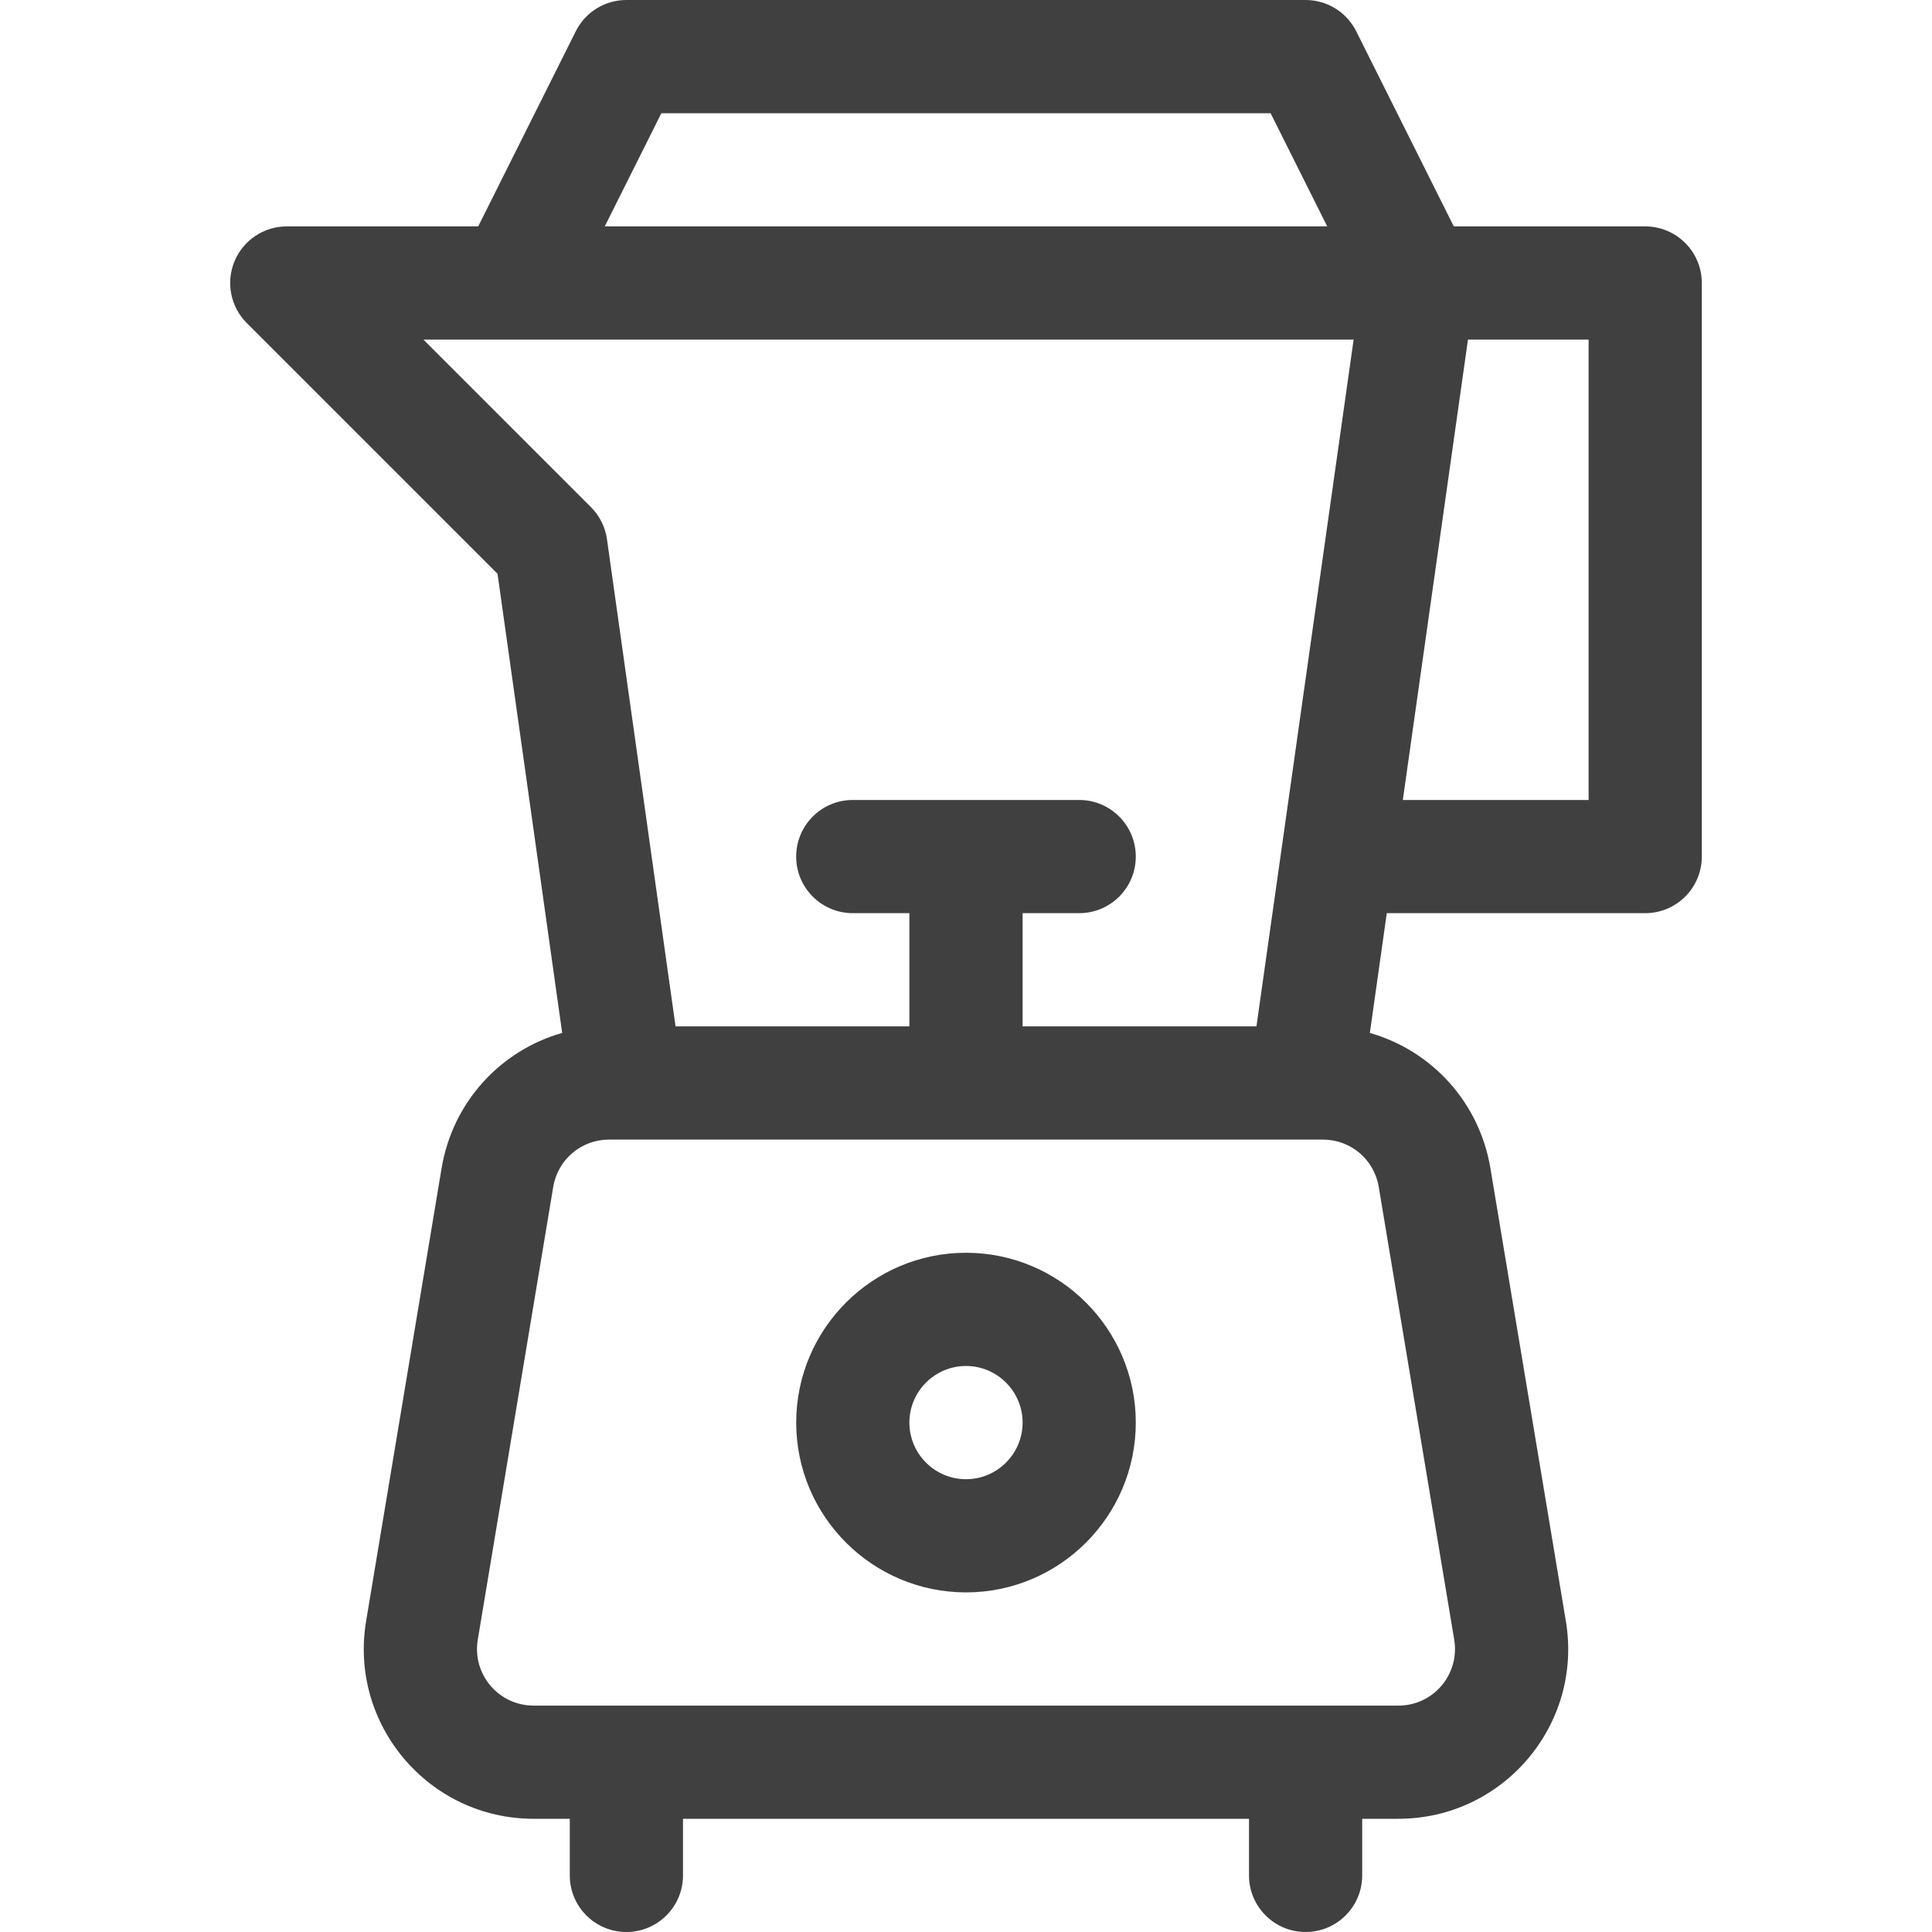
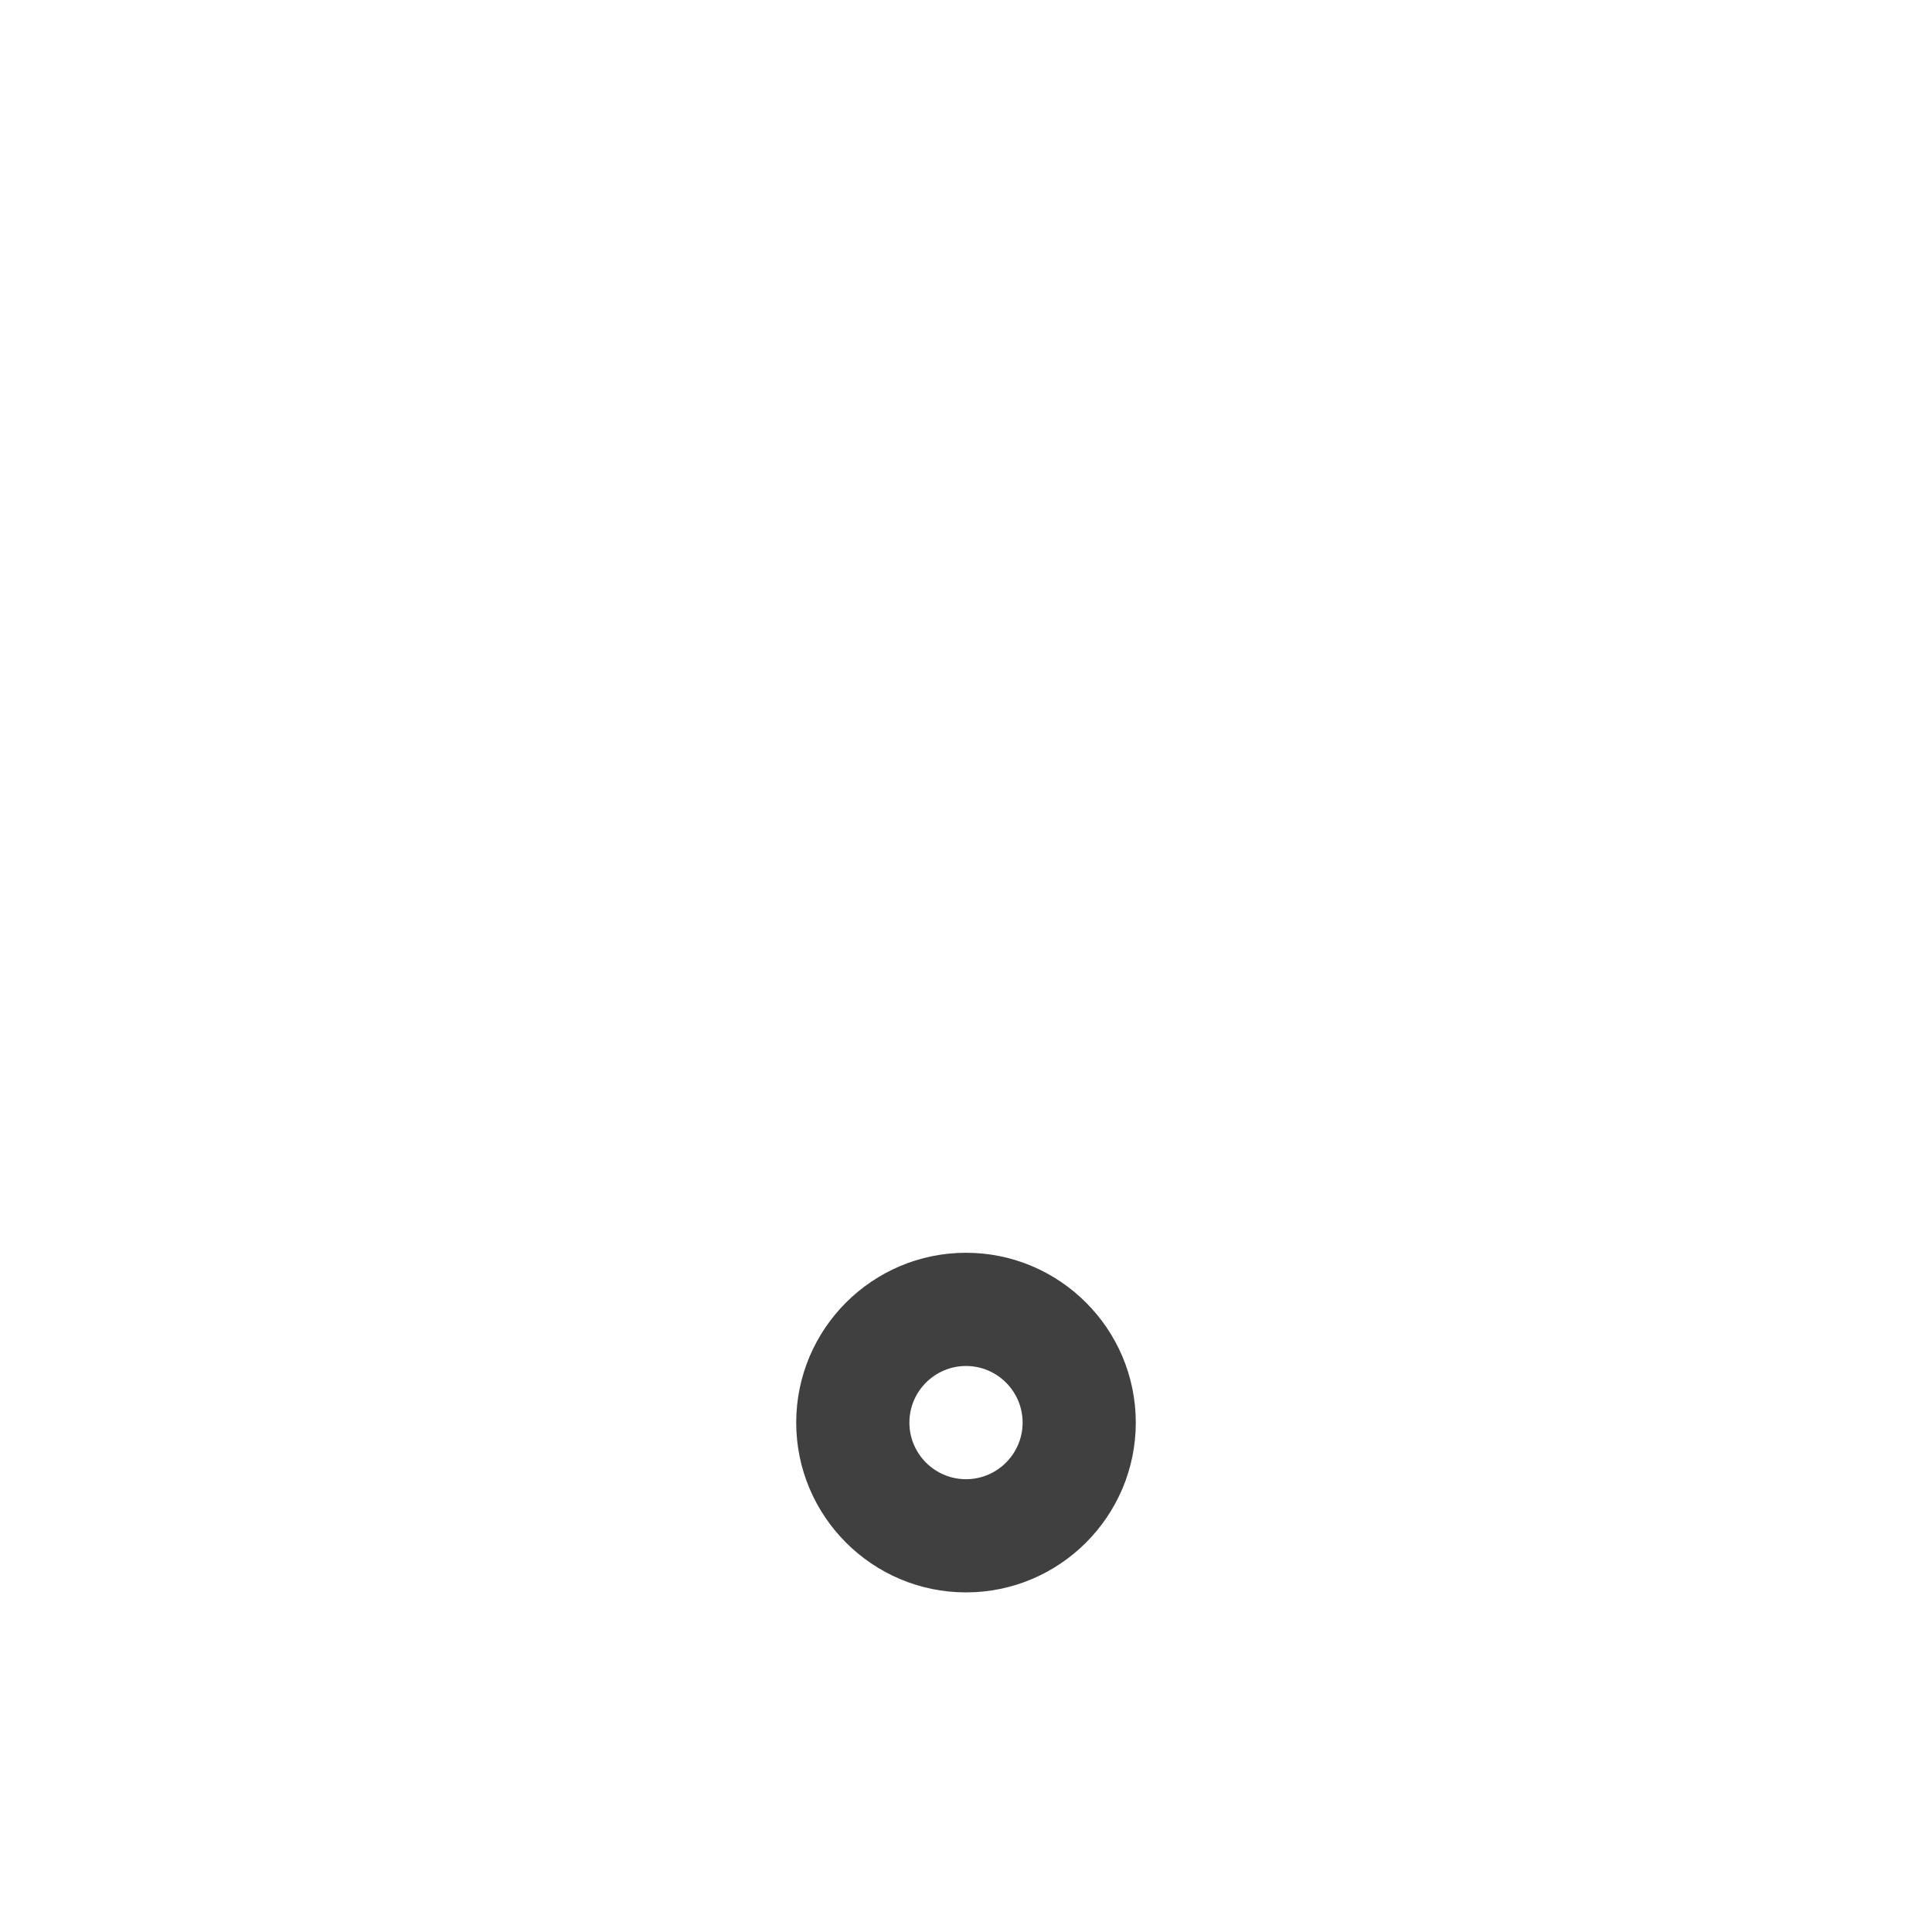
<svg xmlns="http://www.w3.org/2000/svg" width="60" height="60" viewBox="0 0 60 60" fill="none">
  <path d="M30 38.906C27.092 38.906 24.727 41.272 24.727 44.18C24.727 47.087 27.092 49.453 30 49.453C32.908 49.453 35.273 47.087 35.273 44.18C35.273 41.272 32.908 38.906 30 38.906ZM30 45.938C29.031 45.938 28.242 45.149 28.242 44.18C28.242 43.211 29.031 42.422 30 42.422C30.969 42.422 31.758 43.211 31.758 44.18C31.758 45.149 30.969 45.938 30 45.938Z" fill="#404040" />
-   <path d="M51.093 28.359C52.064 28.359 52.851 27.573 52.851 26.602V8.789C52.851 7.818 52.064 7.031 51.093 7.031H45.149L42.119 0.972C41.821 0.376 41.213 0 40.547 0H19.453C18.787 0 18.178 0.376 17.881 0.972L14.851 7.031H8.906C8.195 7.031 7.554 7.46 7.282 8.117C7.01 8.773 7.161 9.529 7.663 10.032L15.451 17.819L17.459 32.078C15.542 32.624 14.056 34.226 13.714 36.281L11.37 50.344C10.835 53.554 13.31 56.484 16.572 56.484H17.695V58.242C17.695 59.213 18.482 60 19.453 60C20.424 60 21.211 59.213 21.211 58.242V56.484H38.789V58.242C38.789 59.213 39.576 60 40.547 60C41.518 60 42.304 59.213 42.304 58.242V56.484H43.428C46.682 56.484 49.166 53.561 48.629 50.344L46.286 36.281C45.943 34.226 44.458 32.625 42.542 32.079L43.068 28.359H51.093ZM49.336 24.844H43.566L45.589 10.547H49.336V24.844ZM20.539 3.516H39.46L41.218 7.031H18.781L20.539 3.516ZM13.15 10.547H42.038L39.02 31.875H31.758V28.359H33.515C34.486 28.359 35.273 27.573 35.273 26.602C35.273 25.631 34.486 24.844 33.515 24.844H26.484C25.513 24.844 24.726 25.631 24.726 26.602C24.726 27.573 25.513 28.359 26.484 28.359H28.242V31.875H20.98L18.85 16.747C18.797 16.369 18.622 16.019 18.352 15.749L13.15 10.547ZM45.162 50.922C45.339 51.986 44.525 52.969 43.428 52.969H16.572C15.484 52.969 14.659 51.996 14.838 50.922L17.181 36.86C17.323 36.008 18.053 35.391 18.916 35.391H41.084C41.947 35.391 42.676 36.008 42.818 36.86L45.162 50.922Z" fill="#404040" />
</svg>